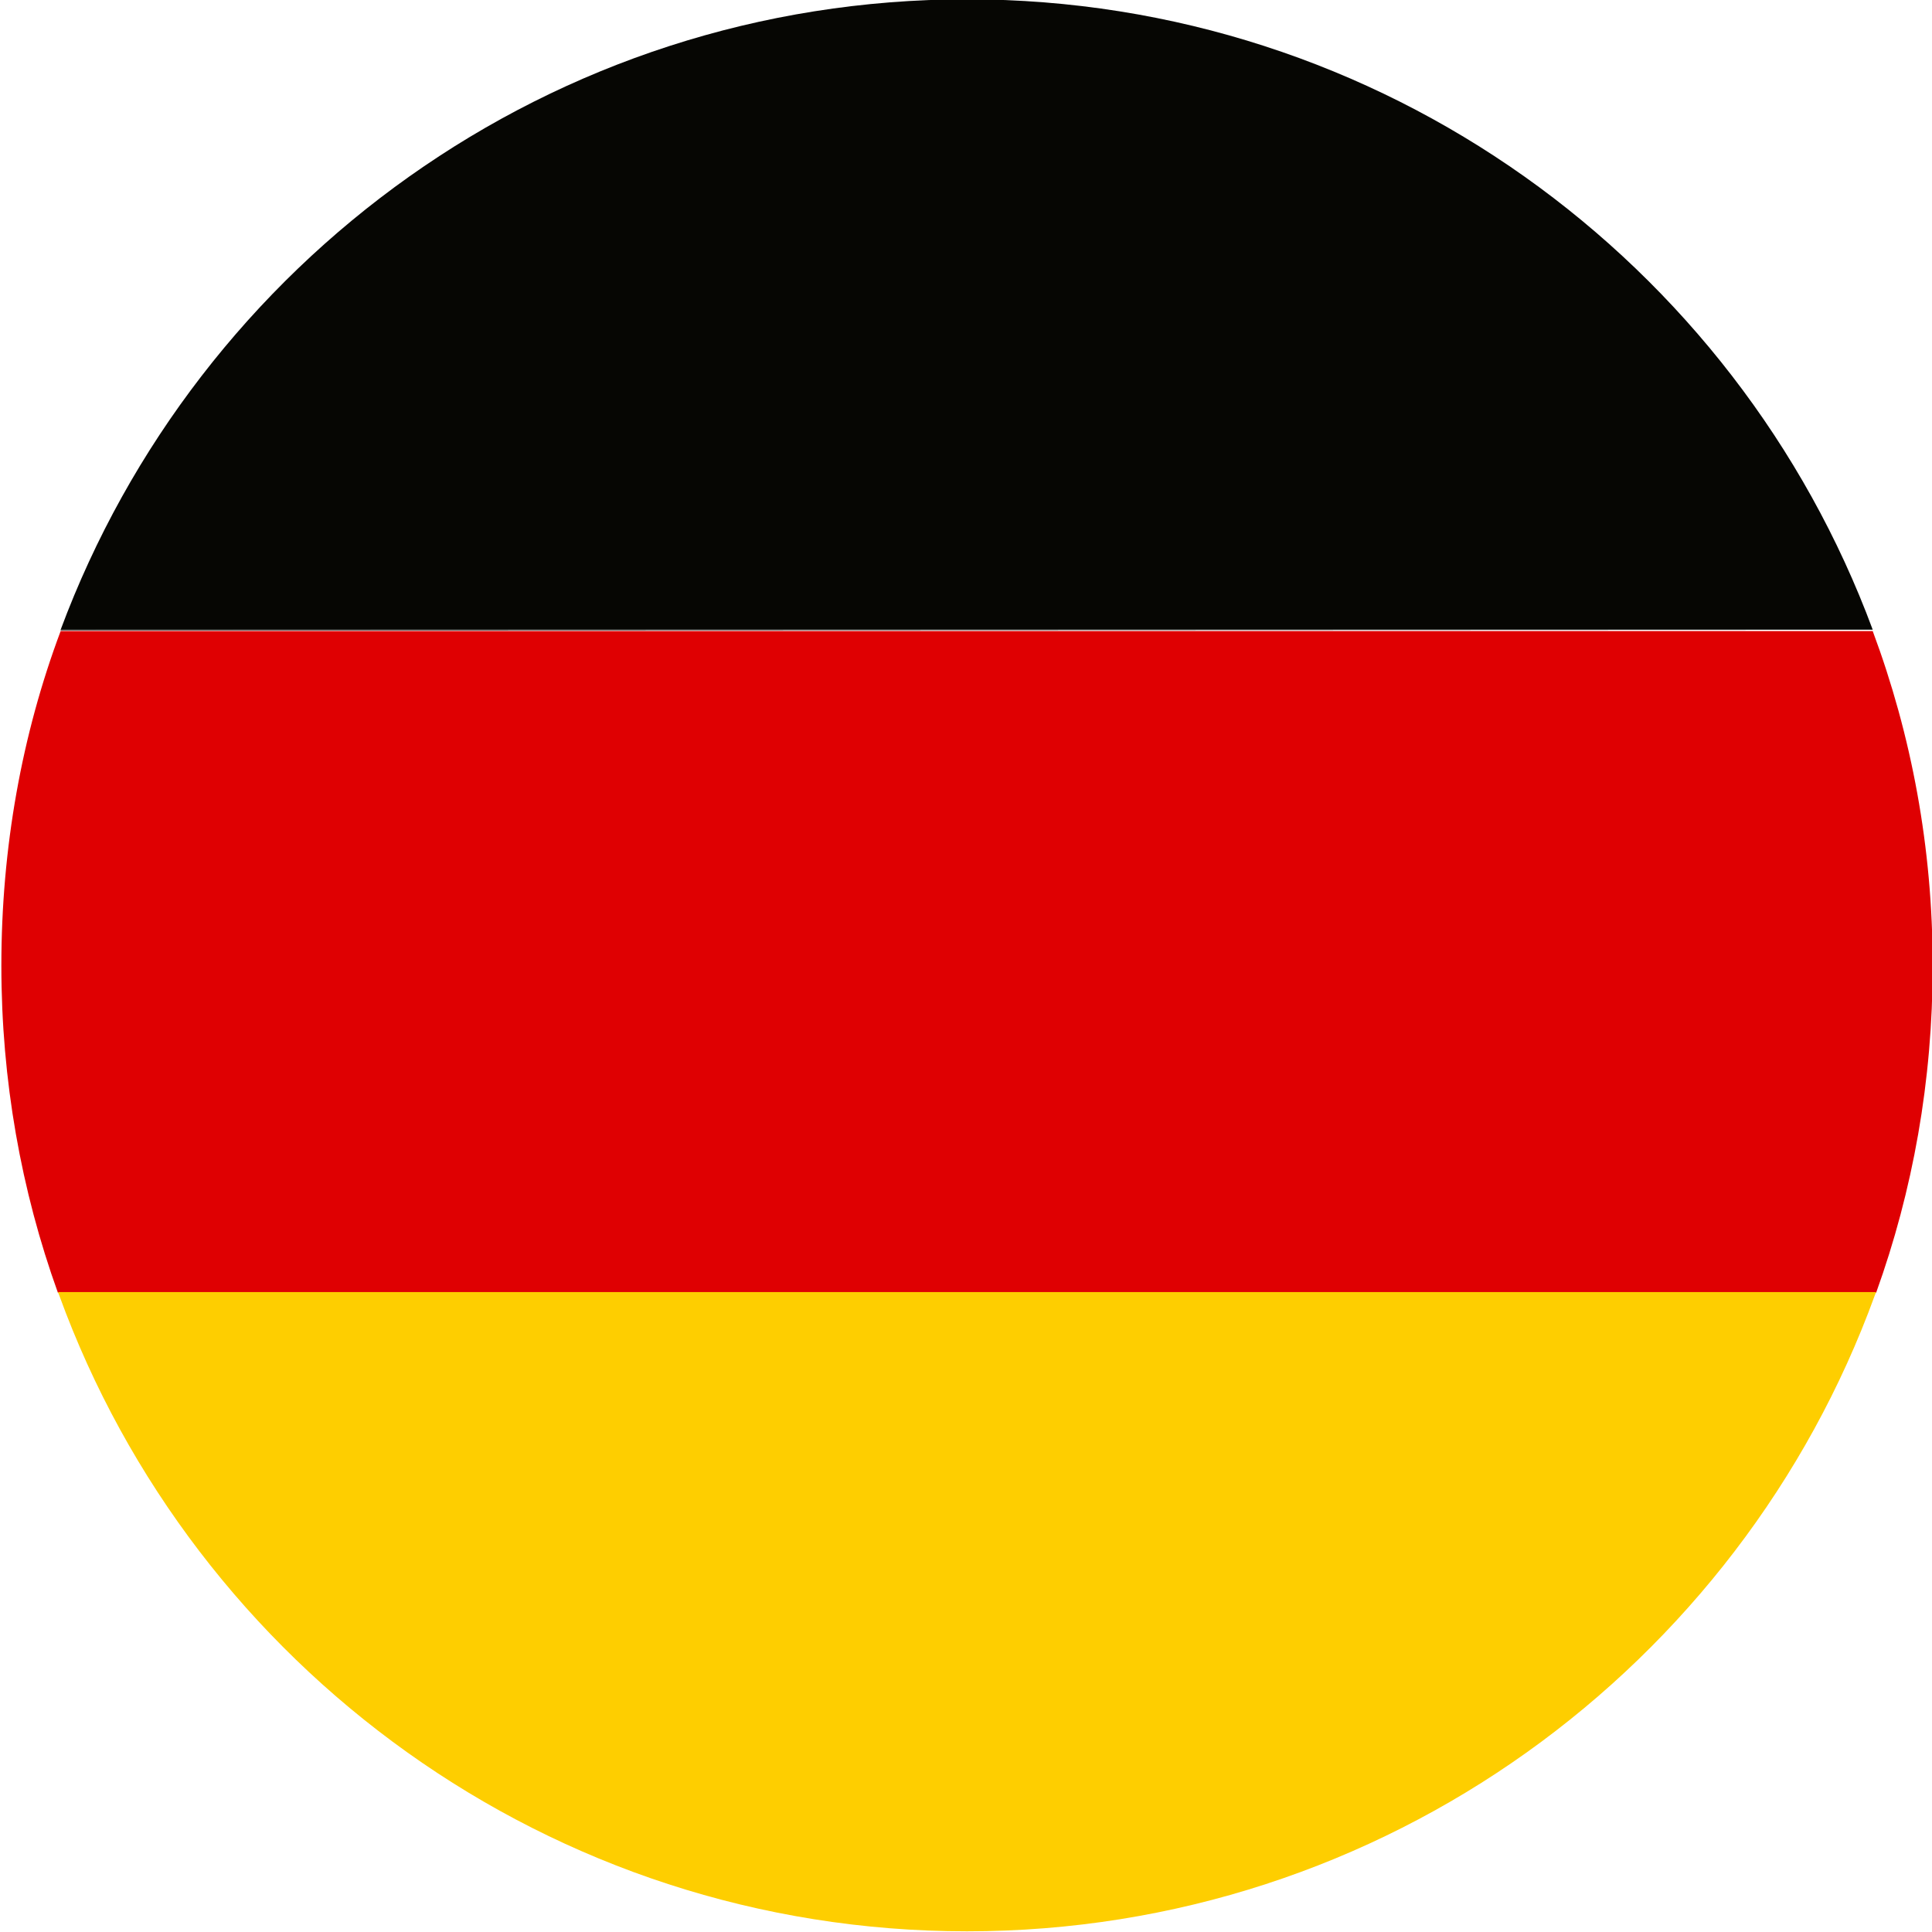
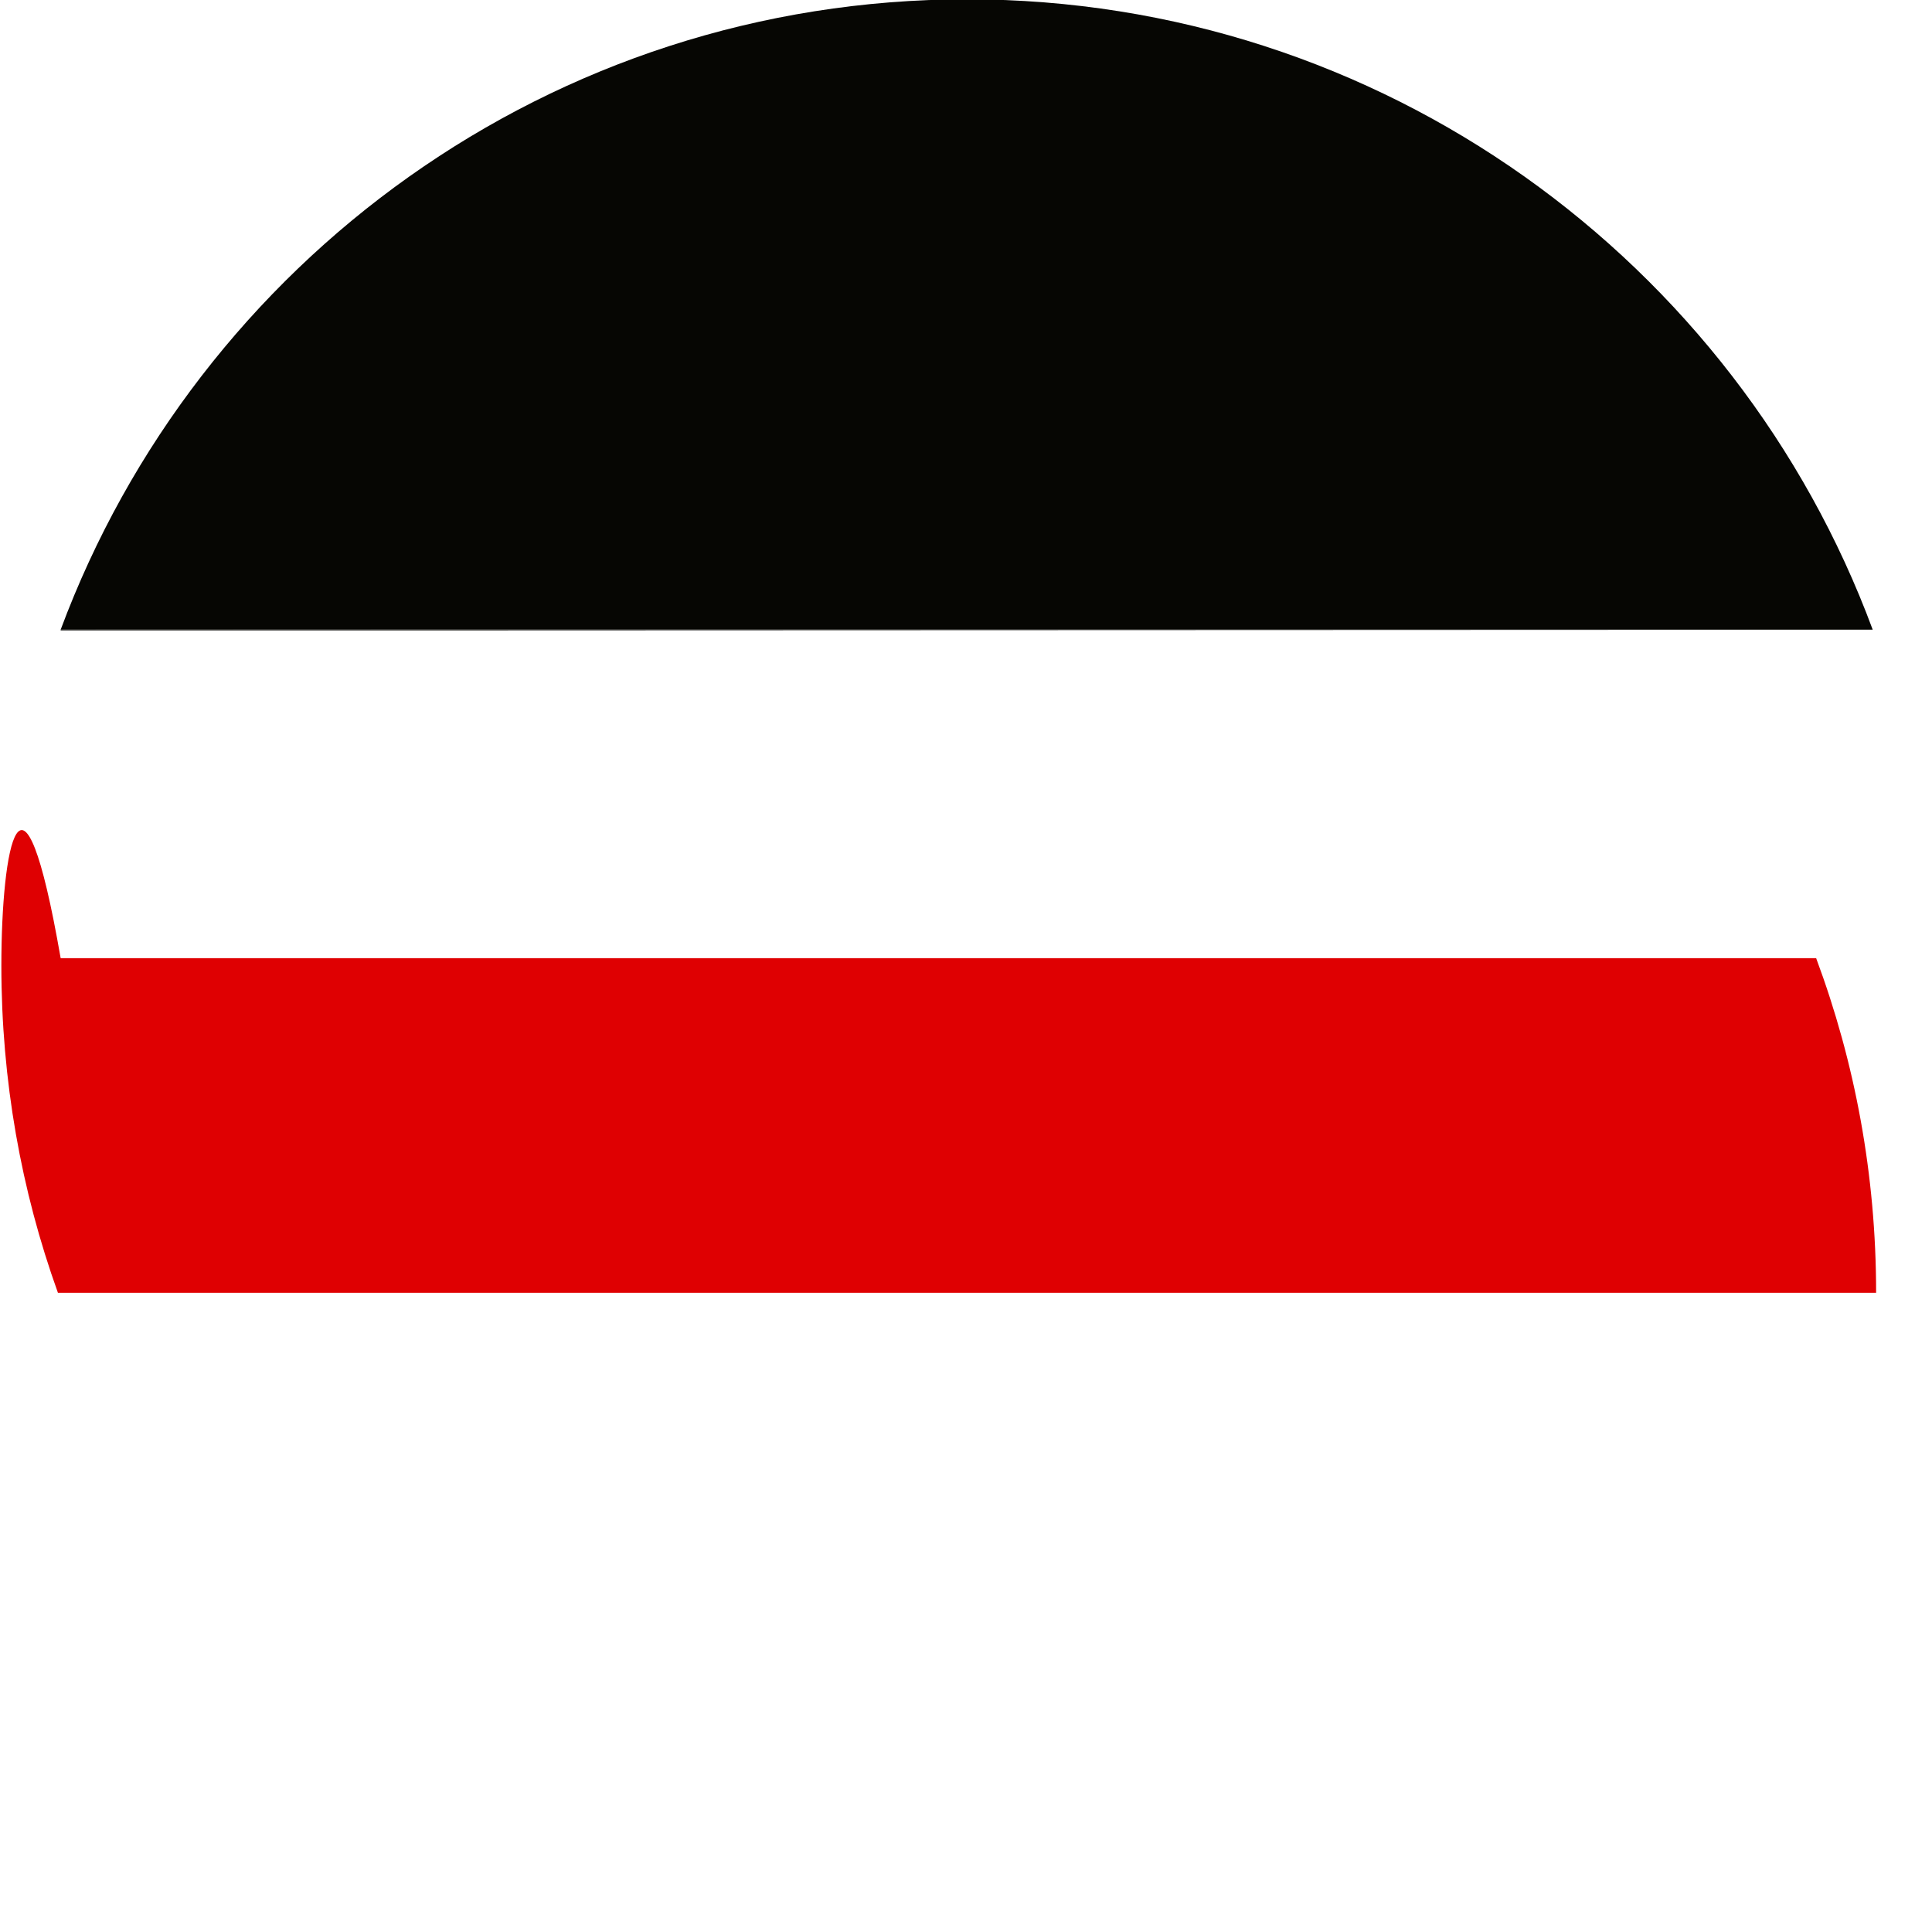
<svg xmlns="http://www.w3.org/2000/svg" version="1.1" id="Ebene_1" x="0px" y="0px" viewBox="0 0 283.5 283.5" style="enable-background:new 0 0 283.5 283.5;" xml:space="preserve">
  <style type="text/css">
	.st0{fill:#060603;}
	.st1{fill:#DF0002;}
	.st2{fill:#FECE00;}
</style>
  <g>
    <g>
      <path class="st0" d="M141.9-0.1C80.9-0.1,29,38.4,8.9,92.4h265.9C254.8,38.4,202.8-0.1,141.9-0.1z" />
      <g>
-         <path class="st1" d="M0.2,141.7c0,16.8,2.9,33,8.3,48h266.8c5.4-15,8.3-31.1,8.3-48c0-17.3-3.1-33.8-8.8-49.1H8.9     C3.2,107.8,0.2,124.4,0.2,141.7z" />
+         <path class="st1" d="M0.2,141.7c0,16.8,2.9,33,8.3,48h266.8c0-17.3-3.1-33.8-8.8-49.1H8.9     C3.2,107.8,0.2,124.4,0.2,141.7z" />
      </g>
      <path class="st0" d="M274.9,92.5C274.8,92.5,274.8,92.5,274.9,92.5L8.9,92.4c0,0,0,0.1,0,0.1H274.9z" />
      <g>
-         <path class="st2" d="M8.5,189.6c0.1,0.2,0.1,0.3,0.2,0.5c19.8,54.4,72,93.3,133.2,93.3s113.4-38.9,133.2-93.3     c0.1-0.2,0.1-0.3,0.2-0.5H8.5z" />
-       </g>
+         </g>
    </g>
  </g>
</svg>